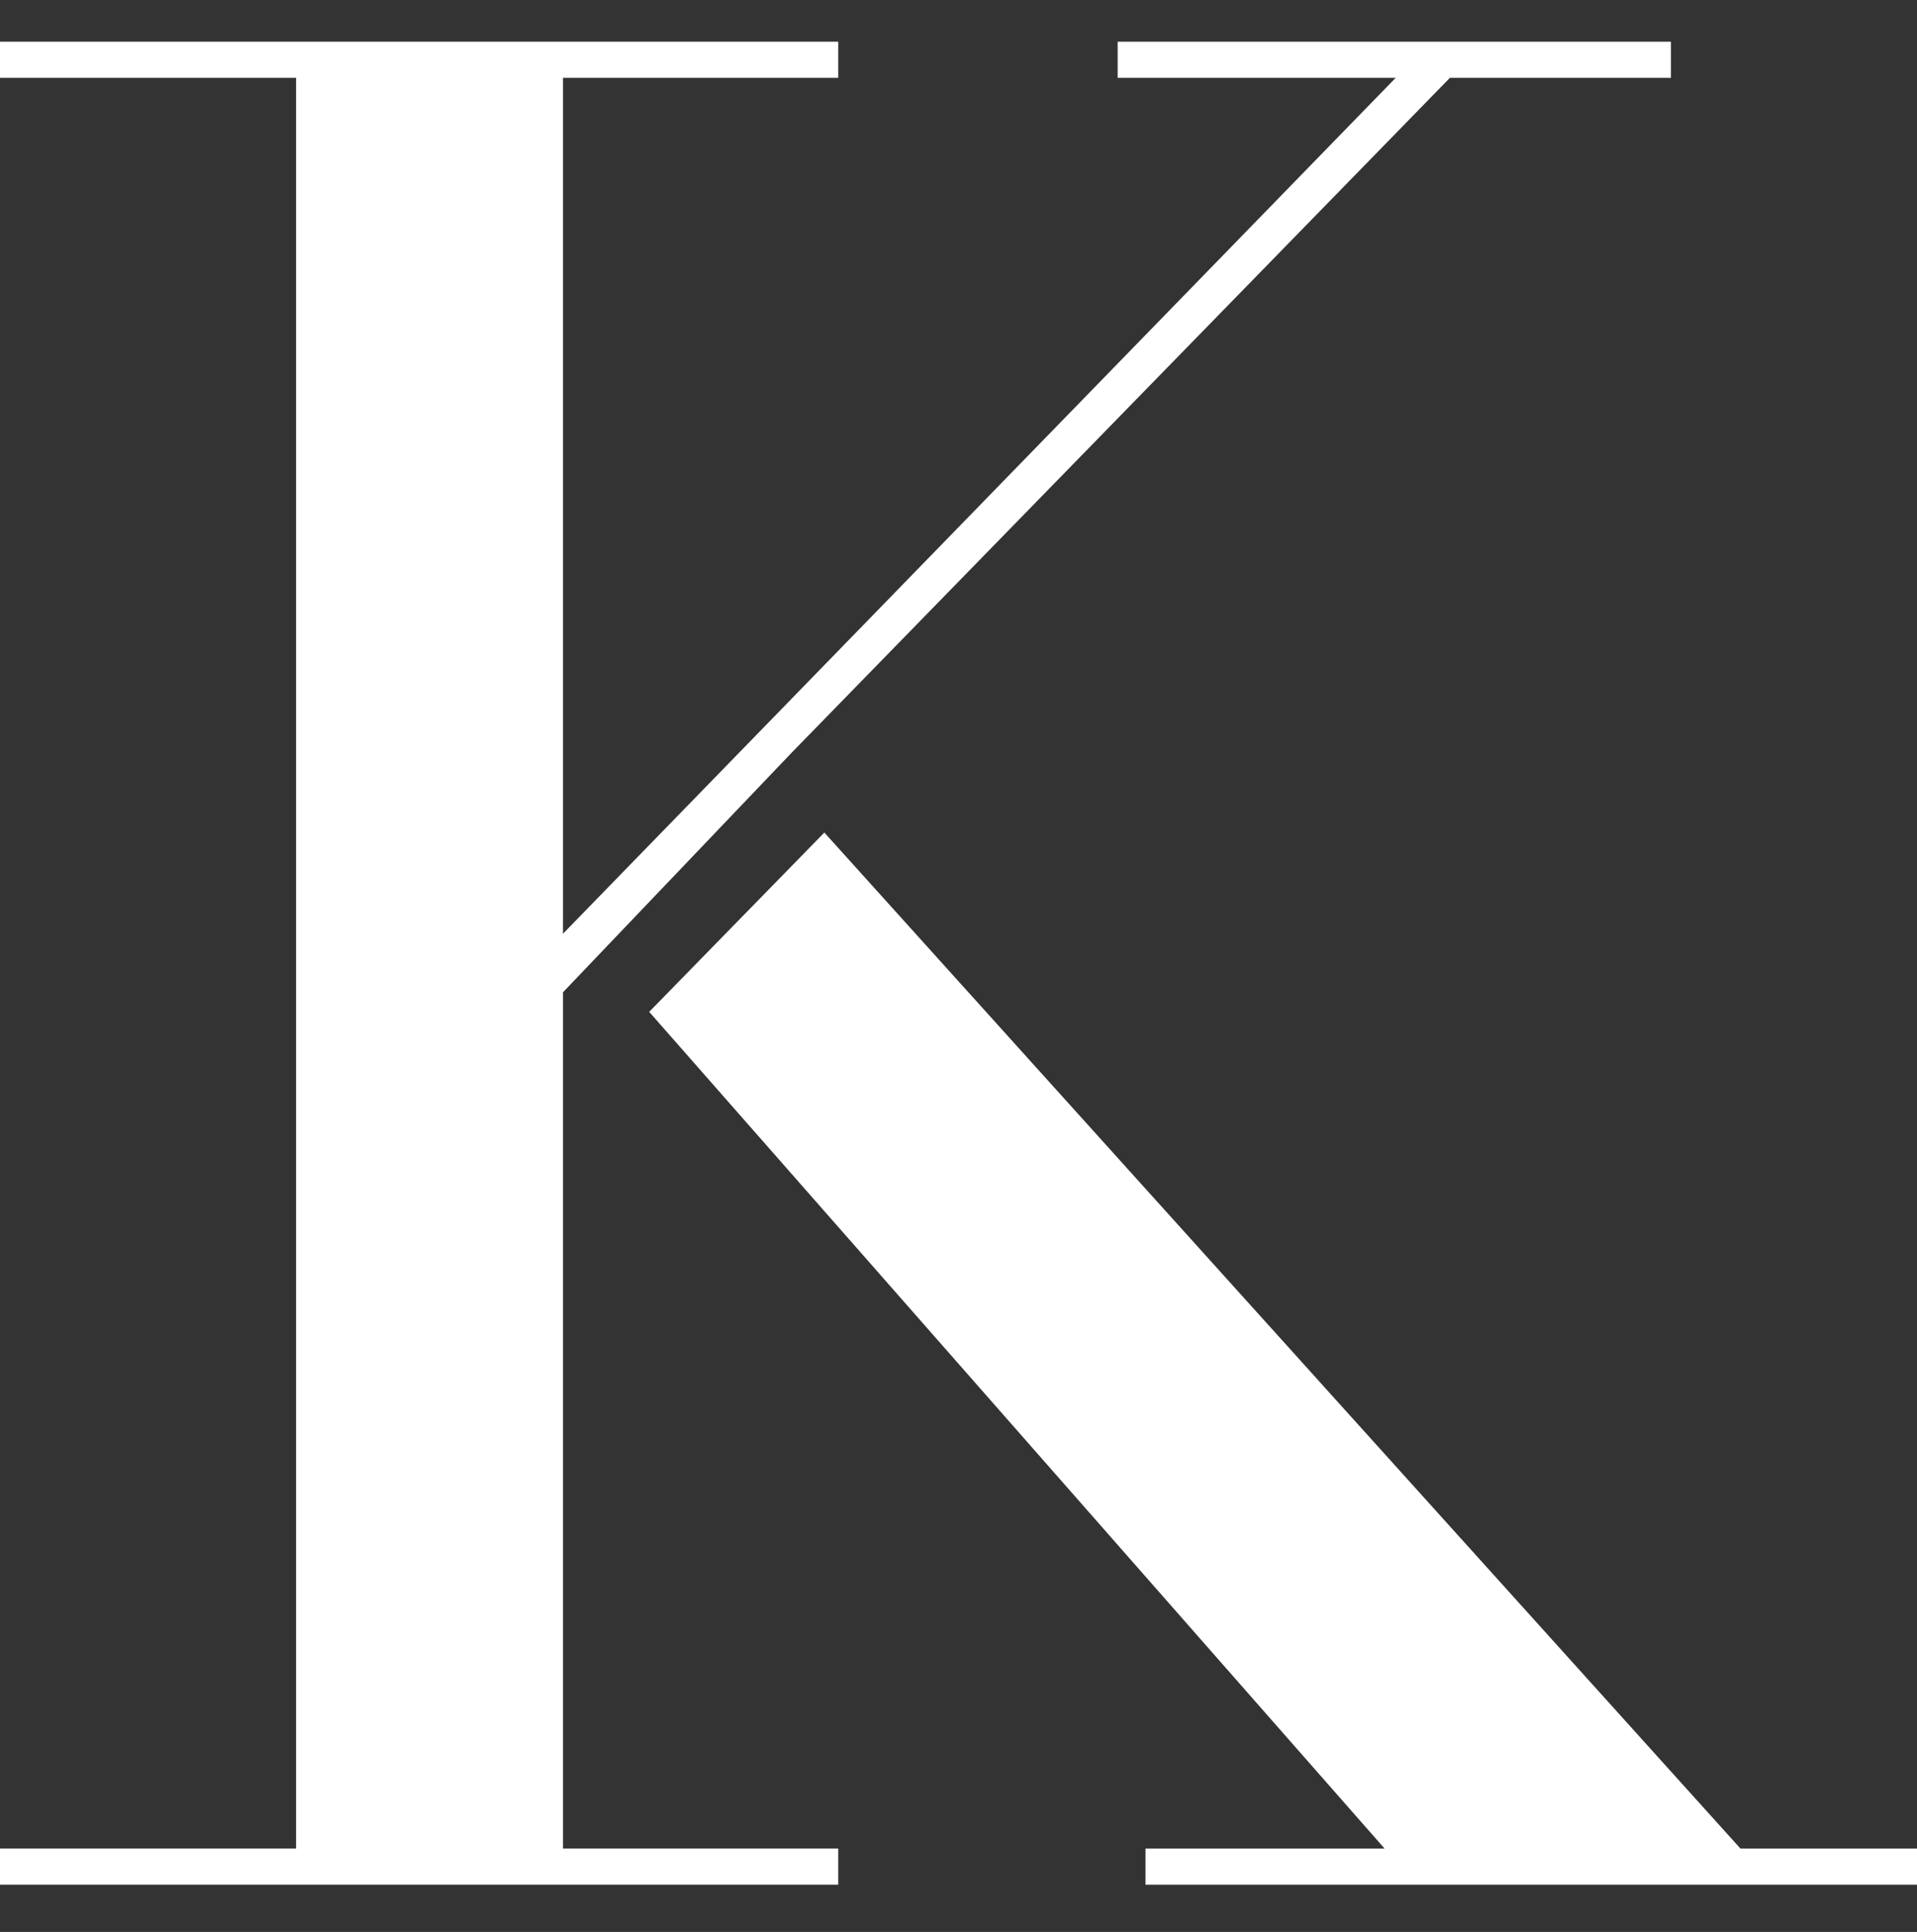
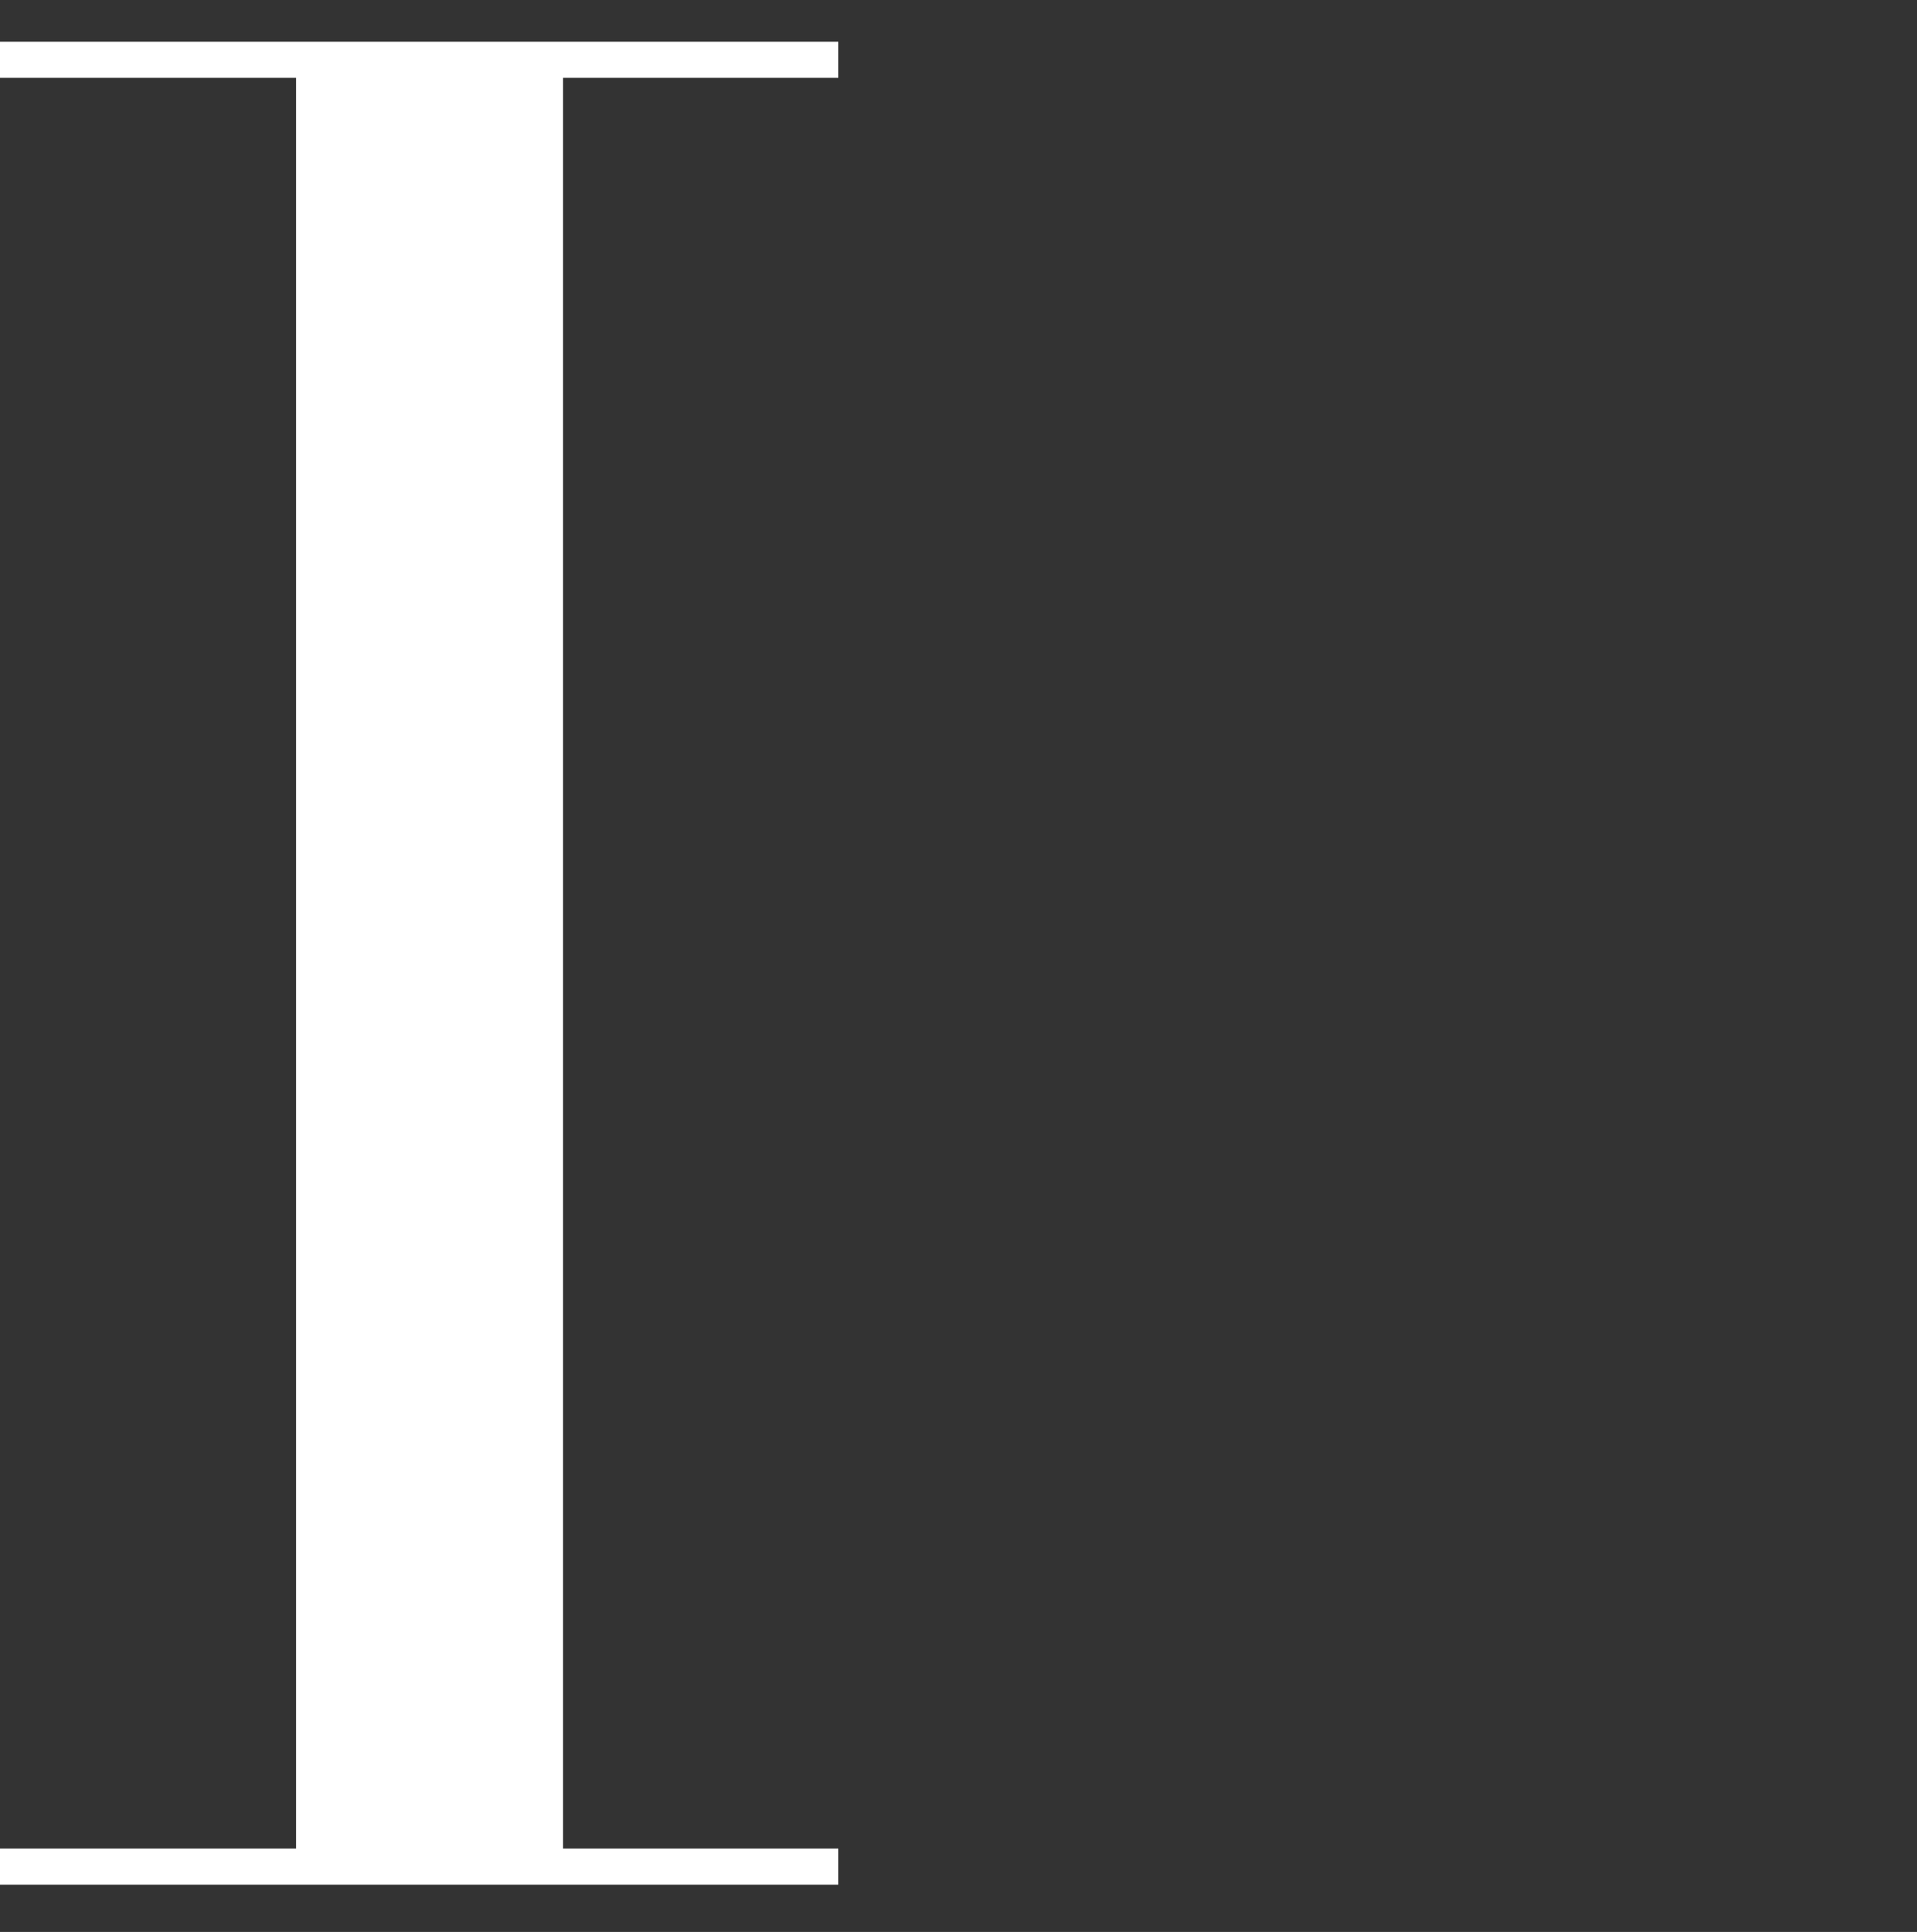
<svg xmlns="http://www.w3.org/2000/svg" version="1.1" id="_レイヤー_1" x="0px" y="0px" viewBox="0 0 137.9 139" style="enable-background:new 0 0 137.9 139;" xml:space="preserve">
  <rect x="0" y="0" width="137.9" height="139" fill="#333333" stroke="none" />
  <style type="text/css">
	.st0{fill:#FFFFFF;}
</style>
  <g>
-     <polyline class="st0" points="39.3,70.6 40.3,71.6 57,54.1 104.3,5.6 120.2,5.6 120.2,3 80.4,3 80.4,5.6 100.4,5.6 39.7,68  " />
    <polyline class="st0" points="40.5,64.8 40.5,5.6 60.3,5.6 60.3,3 0,3 0,5.6 21.3,5.6 21.3,133 0,133 0,135.6 60.3,135.6 60.3,133    40.5,133 40.5,67.4  " />
-     <polygon class="st0" points="125.2,133 59.3,59.9 46.7,72.8 99.6,133 82.4,133 82.4,135.6 137.9,135.6 137.9,133  " />
  </g>
</svg>